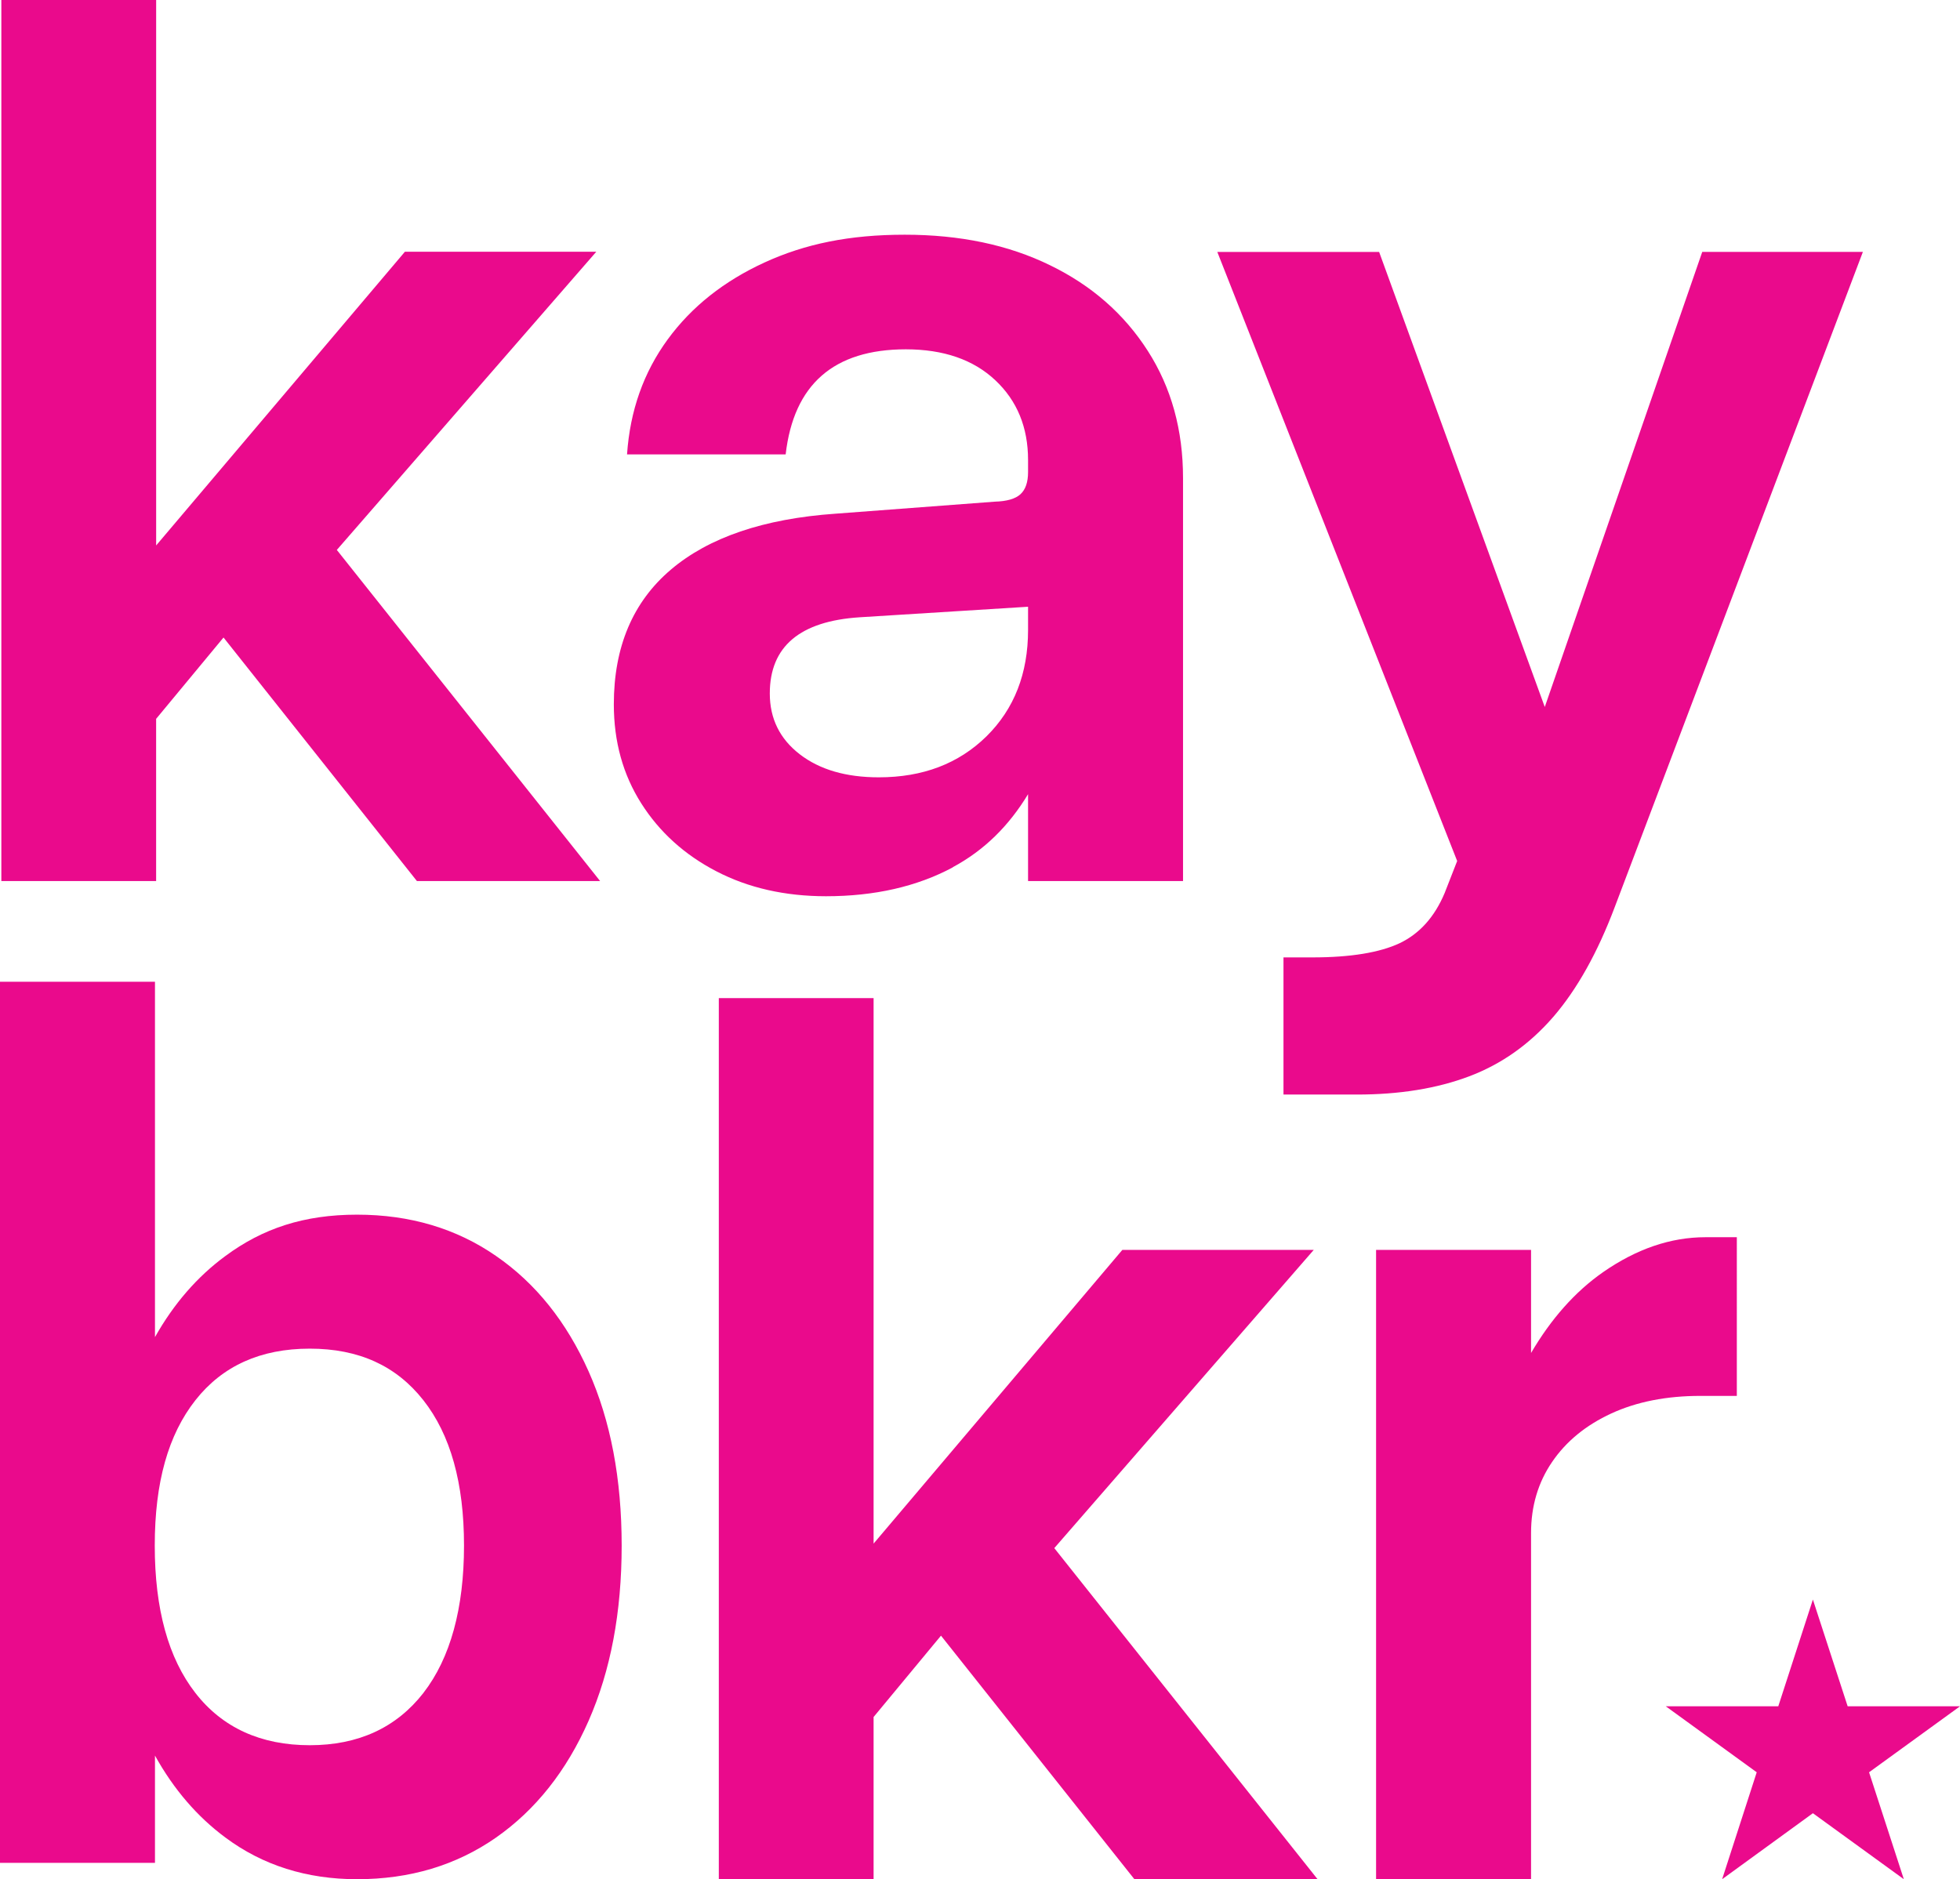
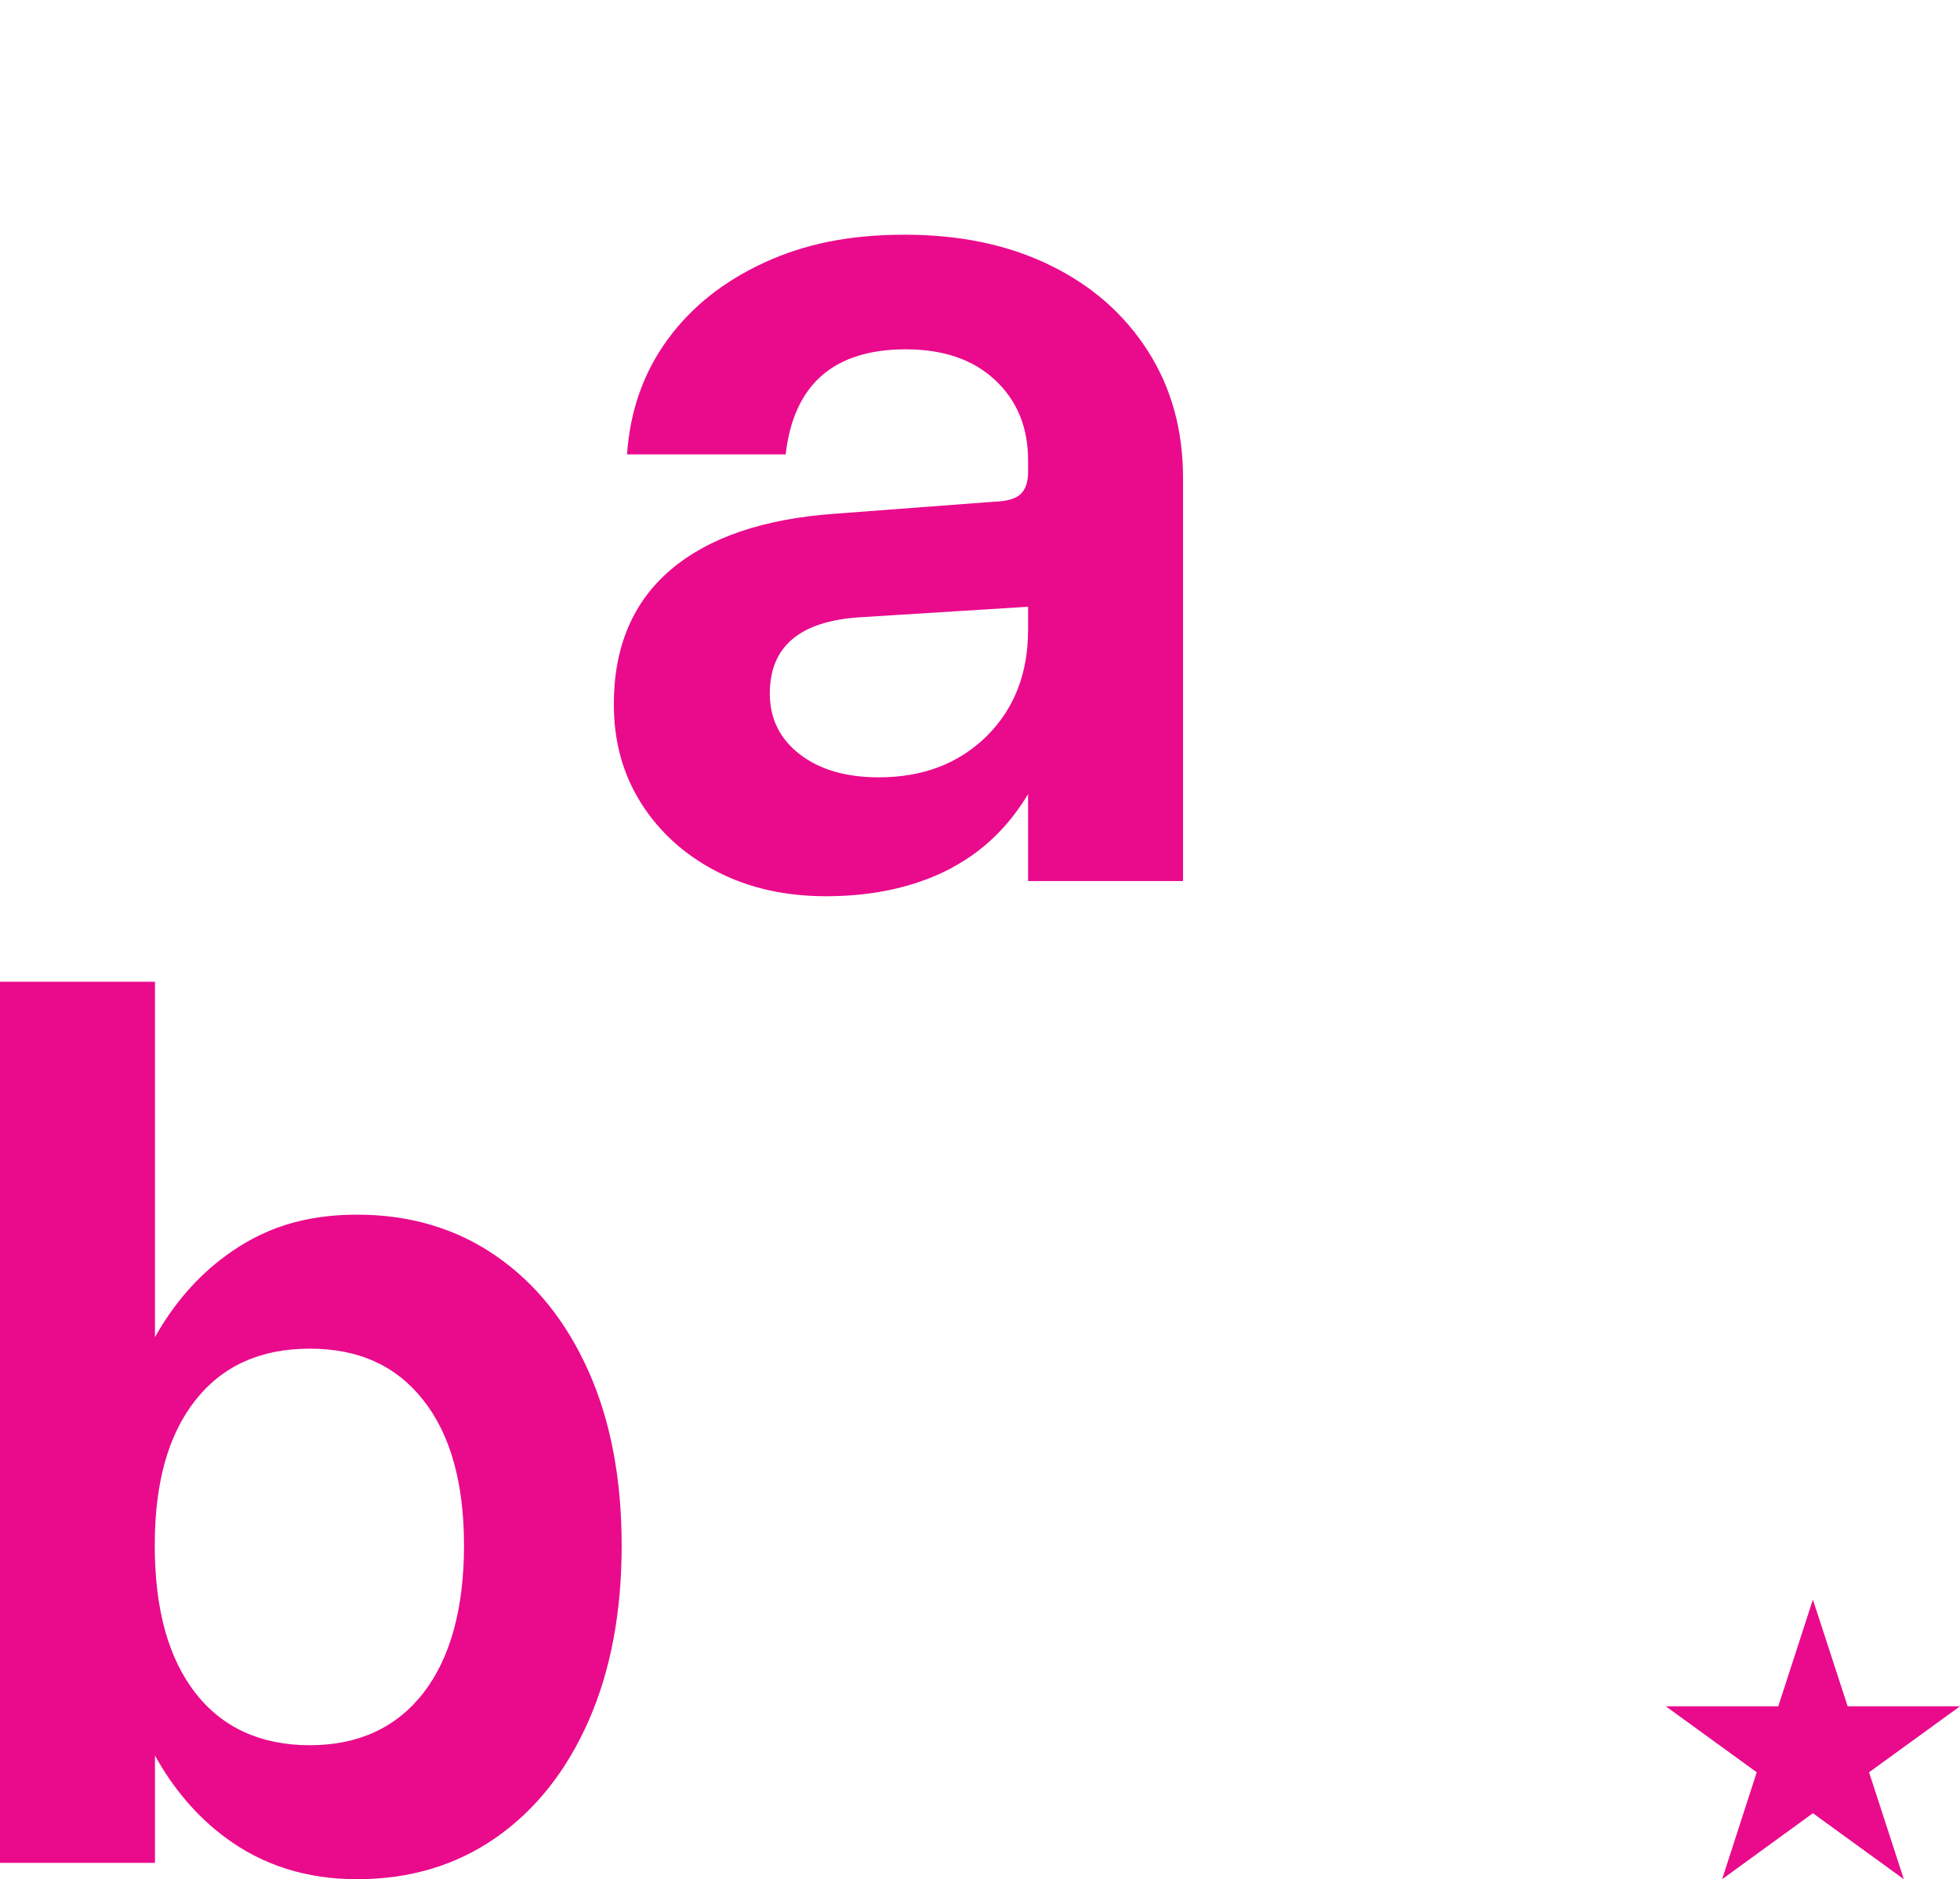
<svg xmlns="http://www.w3.org/2000/svg" data-bbox="0 0 73 70" viewBox="0 0 73 70" height="70" width="73" data-type="color">
  <g>
    <g clip-path="url(#5e21eb1b-77fc-4989-96dd-5733eea6e24a)">
-       <path fill="#EA0A8C" d="m5.815 26.777 2.51-3.03 7.203 9.072h6.823l-9.806-12.334 9.663-11.107H15.08l-9.264 10.94V0H.05v32.819h5.765z" data-color="1" />
      <path fill="#EA0A8C" d="M35.488 32.302c1.17-.628 2.092-1.543 2.802-2.719v3.236h5.772V17.816q.002-2.697-1.314-4.748c-.878-1.37-2.086-2.433-3.636-3.186q-2.325-1.14-5.417-1.139c-2.06 0-3.71.342-5.217 1.033s-2.715 1.643-3.611 2.869-1.401 2.65-1.513 4.281h5.908q.45-3.912 4.477-3.914 2.109.002 3.33 1.151c.816.765 1.221 1.761 1.221 2.974v.449q0 .56-.28.821c-.187.174-.51.268-.959.28l-5.933.448c-2.671.187-4.72.884-6.133 2.085-1.413 1.2-2.123 2.875-2.123 5.015 0 1.394.342 2.62 1.021 3.69s1.613 1.917 2.802 2.533q1.782.925 4.078.927 2.717-.001 4.725-1.076zm-6.817-6.471q.001-2.623 3.356-2.838l6.263-.392v.865q0 2.435-1.55 3.964c-1.034 1.014-2.366 1.525-4.01 1.525q-1.832 0-2.945-.86c-.74-.572-1.114-1.325-1.114-2.264" data-color="1" />
-       <path fill="#EA0A8C" d="M57.858 37.872q1.325-1.54 2.285-4.089l9.24-24.4H63.4l-5.865 16.952-6.17-16.951h-6.027l8.934 22.688-.467 1.195q-.561 1.335-1.675 1.867c-.74.348-1.824.529-3.25.529h-1.077v5.109h2.721q2.393.002 4.196-.679 1.805-.682 3.132-2.215z" data-color="1" />
      <path fill="#EA0A8C" d="M18.473 46.783c-1.476-1.02-3.2-1.537-5.174-1.537s-3.512.51-4.9 1.537c-1.052.771-1.93 1.786-2.627 3.024V36.571H0v32.82h5.772v-3.996q1.047 1.887 2.627 3.056C9.787 69.484 11.425 70 13.299 70q2.95 0 5.174-1.55 2.214-1.548 3.449-4.35 1.232-2.8 1.232-6.527 0-3.726-1.232-6.49c-.822-1.842-1.968-3.28-3.45-4.3M15.77 63.062c-1.01 1.294-2.422 1.947-4.234 1.947s-3.25-.647-4.259-1.947q-1.512-1.942-1.513-5.489c0-2.364.505-4.132 1.513-5.414q1.513-1.922 4.259-1.922c1.83 0 3.225.64 4.233 1.922q1.514 1.923 1.513 5.414c0 2.327-.504 4.188-1.513 5.489" data-color="1" />
-       <path fill="#EA0A8C" d="M48.93 46.559h-7.129l-9.264 10.94V37.18h-5.765V70h5.765v-6.042l2.51-3.03L42.25 70h6.823l-9.806-12.333z" data-color="1" />
-       <path fill="#EA0A8C" d="M64.688 46.086h-1.17c-1.295 0-2.565.436-3.81 1.3-1.053.735-1.943 1.749-2.684 3.012v-3.84h-5.772V70h5.772V57.106q0-1.502.785-2.65.784-1.15 2.204-1.805 1.42-.654 3.318-.654h1.357z" data-color="1" />
      <path fill="#EA0A8C" d="m67.521 59.583 1.295 3.976H73l-3.387 2.458L70.908 70l-3.387-2.458L64.141 70l1.288-3.983-3.387-2.458h4.19z" data-color="1" />
    </g>
    <defs fill="none">
      <clipPath id="5e21eb1b-77fc-4989-96dd-5733eea6e24a">
        <path fill="#ffffff" d="M73 0v70H0V0z" />
      </clipPath>
    </defs>
  </g>
</svg>